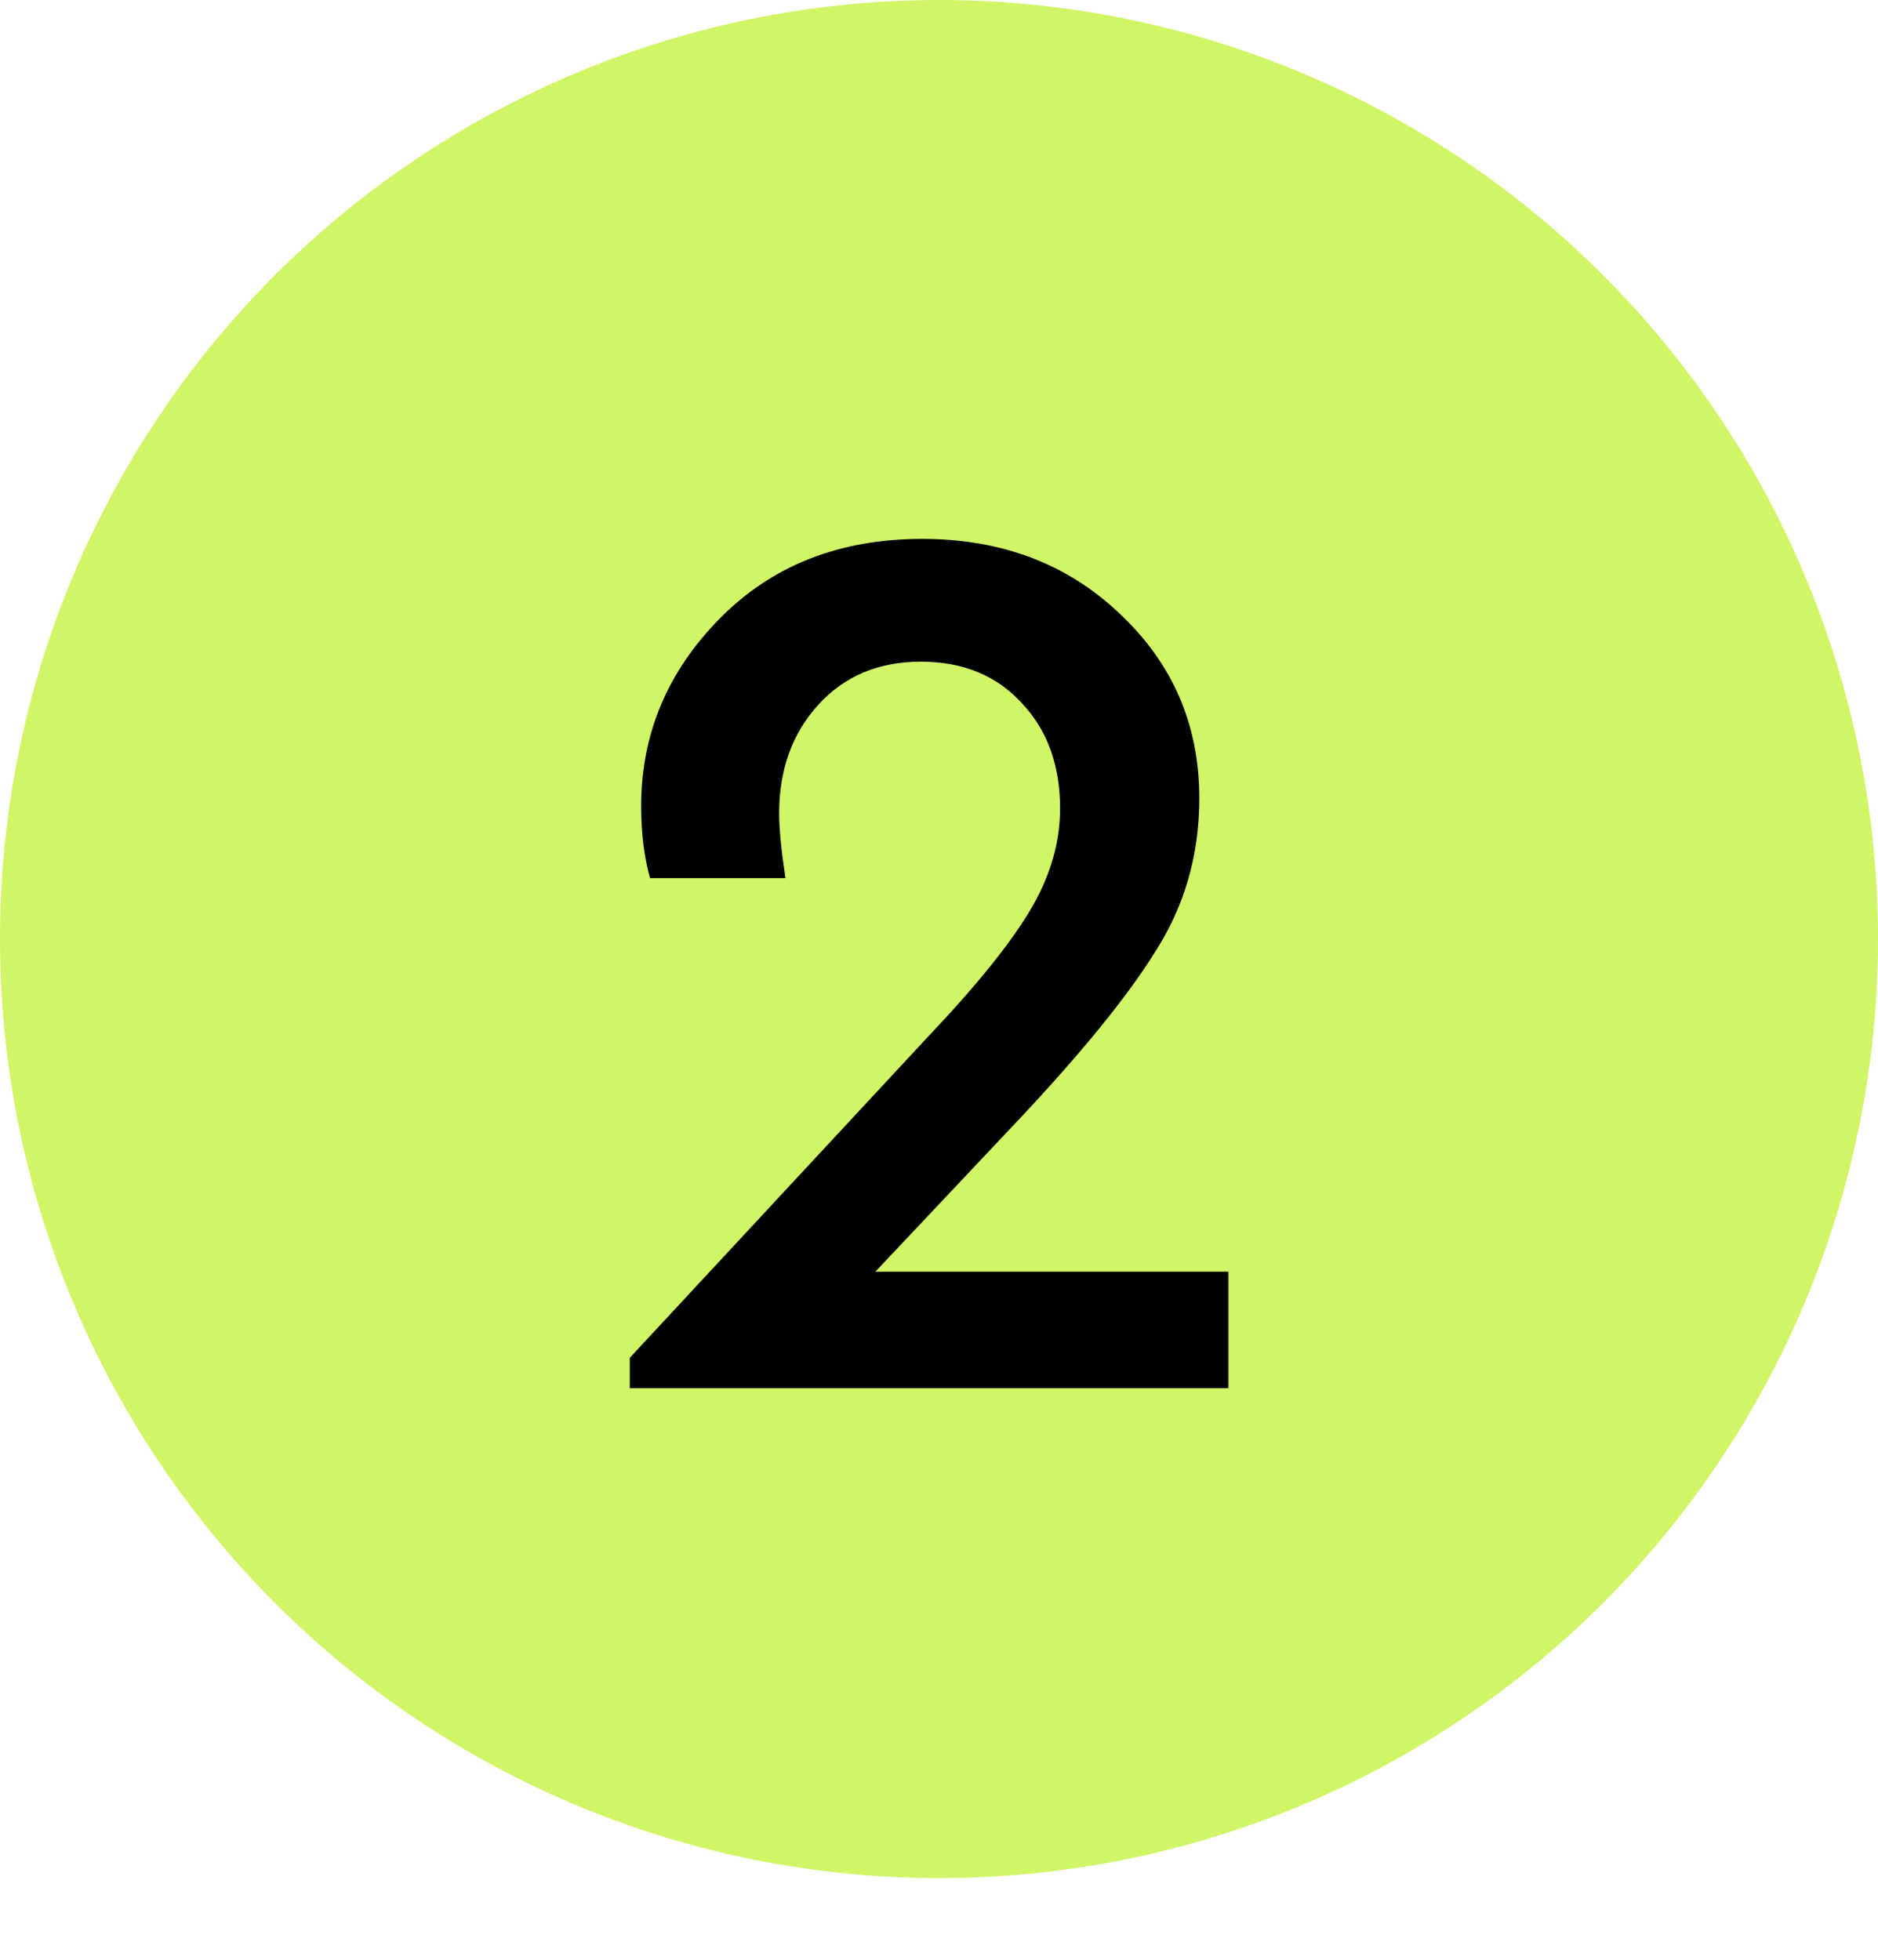
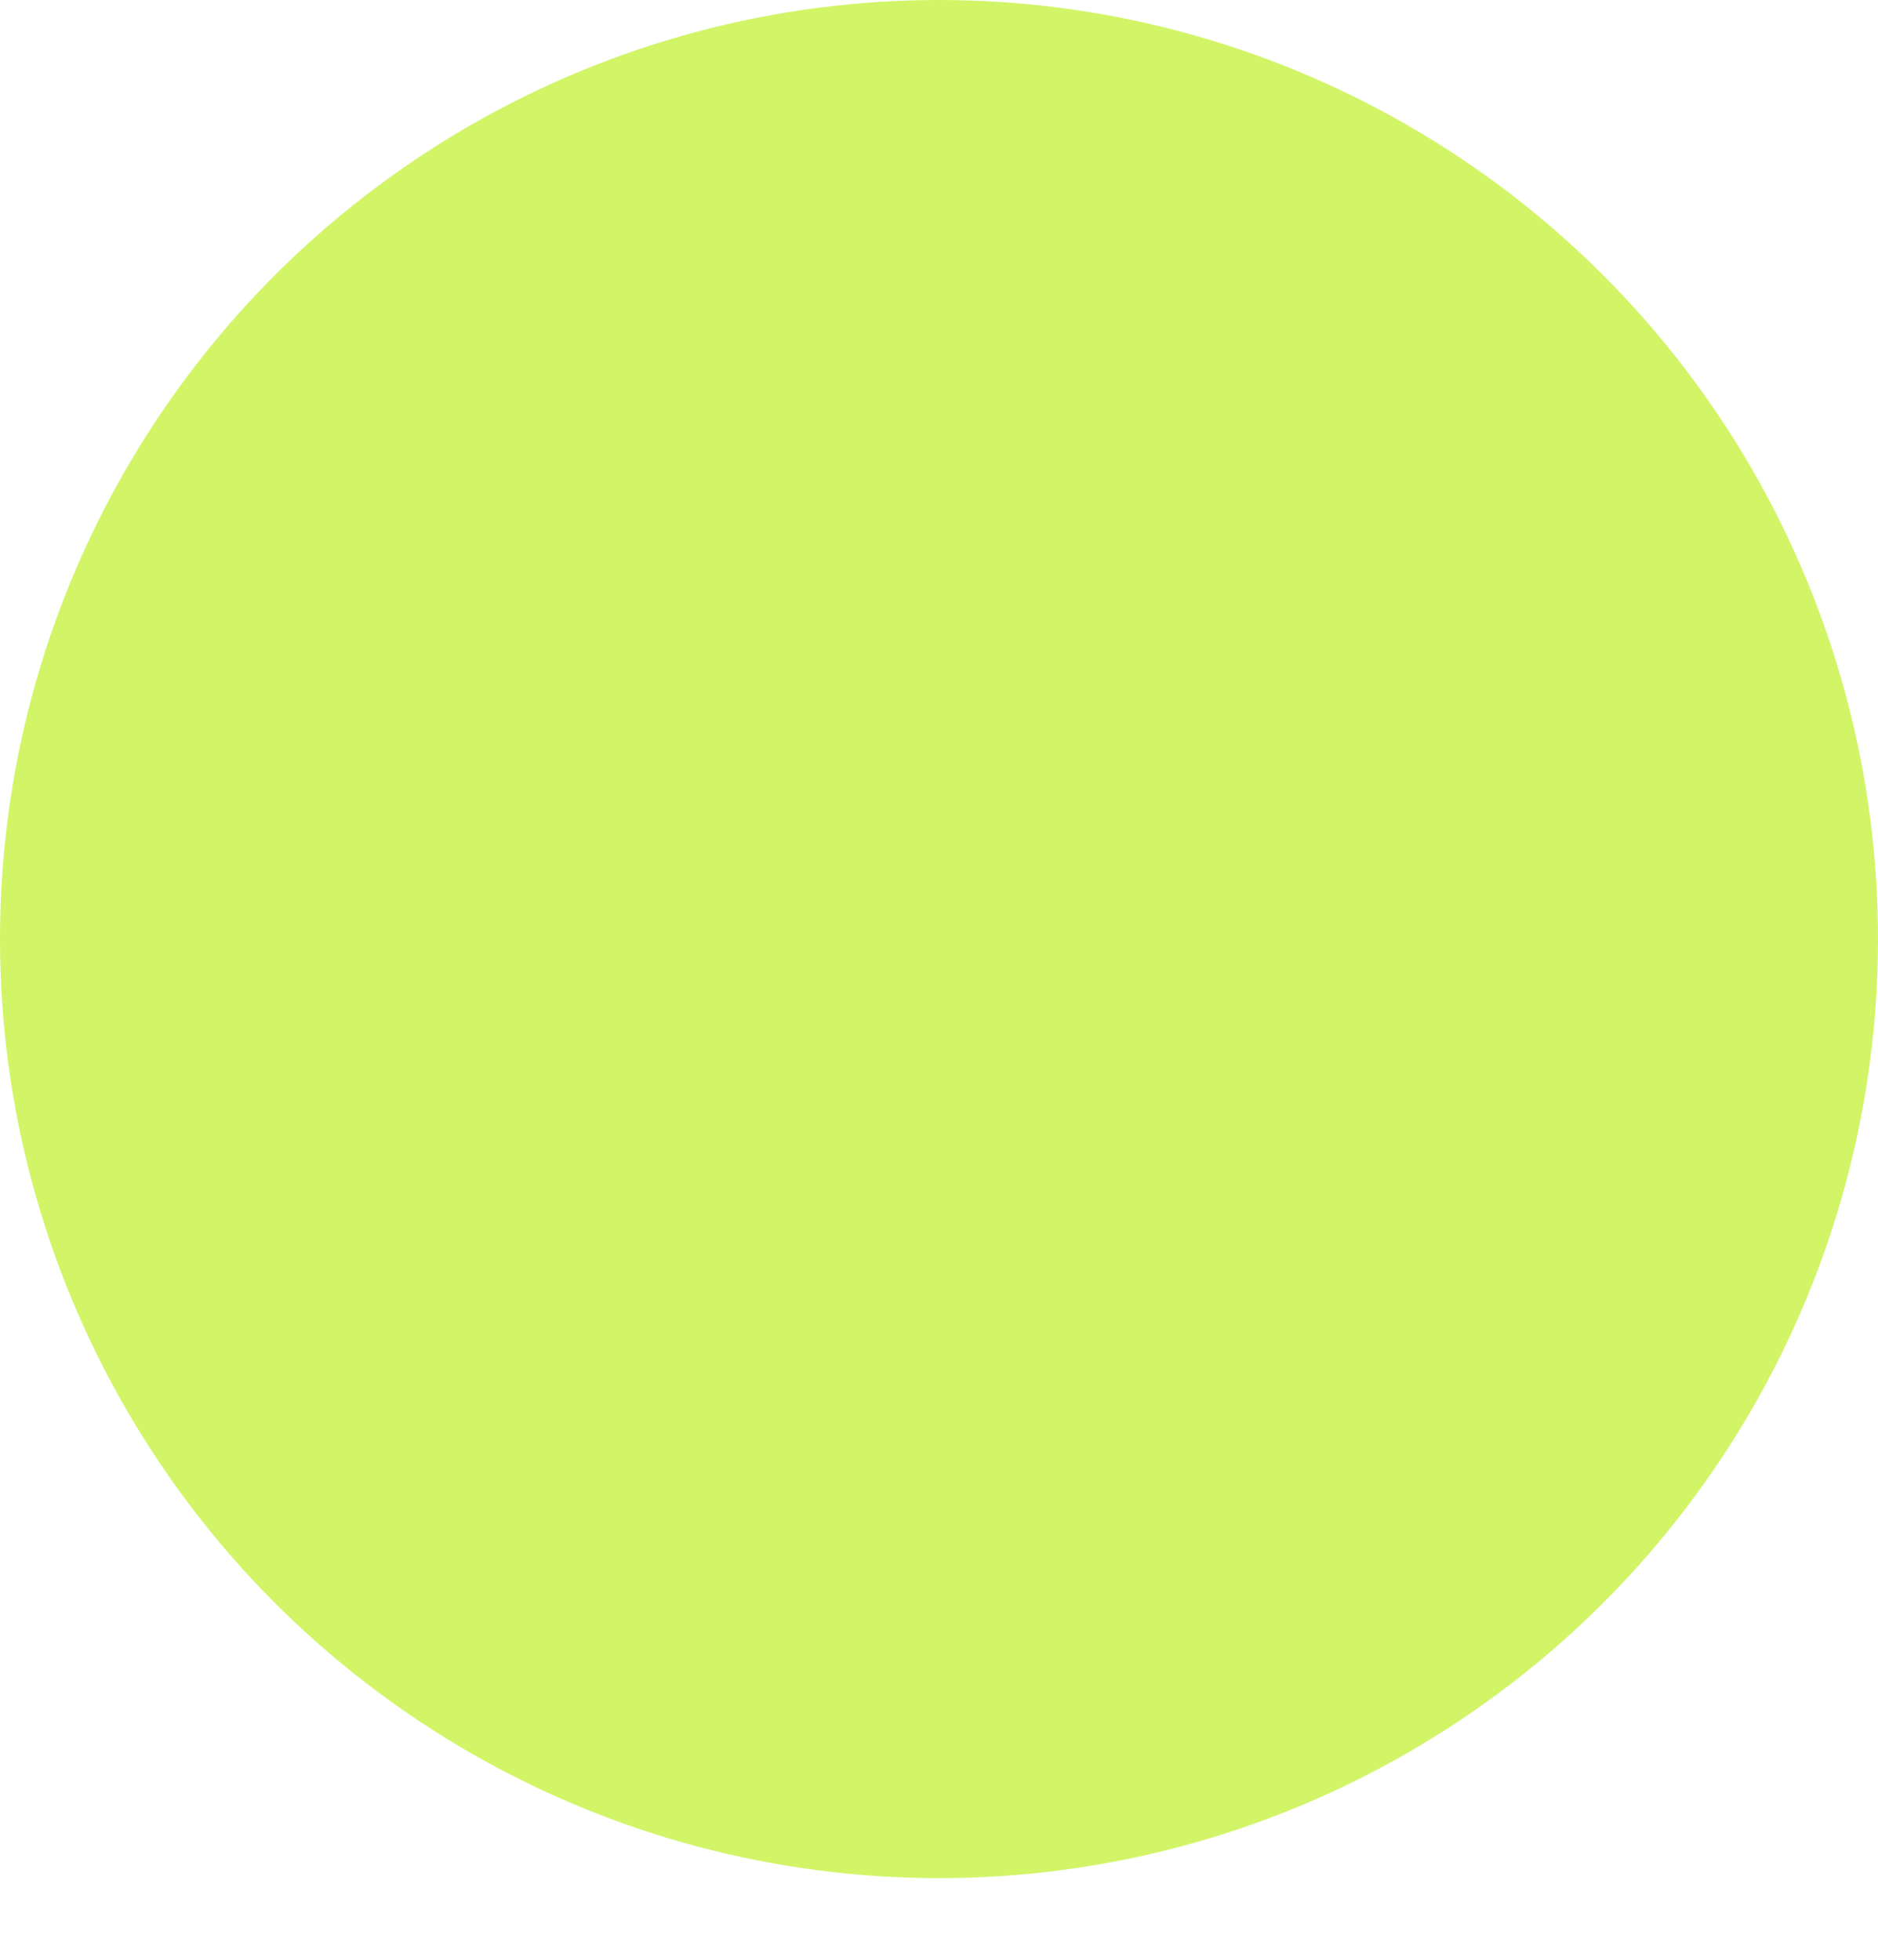
<svg xmlns="http://www.w3.org/2000/svg" width="46" height="48" viewBox="0 0 46 48" fill="none">
  <circle cx="23" cy="23" r="23" fill="#D1F567" />
-   <path d="M21.44 31.148H30.089V34H15.426V33.256L22.711 25.413C23.889 24.173 24.726 23.14 25.222 22.313C25.718 21.486 25.966 20.649 25.966 19.802C25.966 18.748 25.656 17.89 25.036 17.229C24.416 16.547 23.589 16.206 22.556 16.206C21.523 16.206 20.686 16.557 20.045 17.26C19.404 17.963 19.084 18.851 19.084 19.926C19.084 20.298 19.136 20.825 19.239 21.507H15.922C15.777 20.99 15.705 20.401 15.705 19.74C15.705 17.983 16.346 16.454 17.627 15.152C18.908 13.85 20.562 13.199 22.587 13.199C24.53 13.199 26.142 13.809 27.423 15.028C28.725 16.247 29.376 17.756 29.376 19.554C29.376 20.959 29.004 22.23 28.26 23.367C27.599 24.421 26.524 25.744 25.036 27.335L21.44 31.148Z" fill="black" />
</svg>